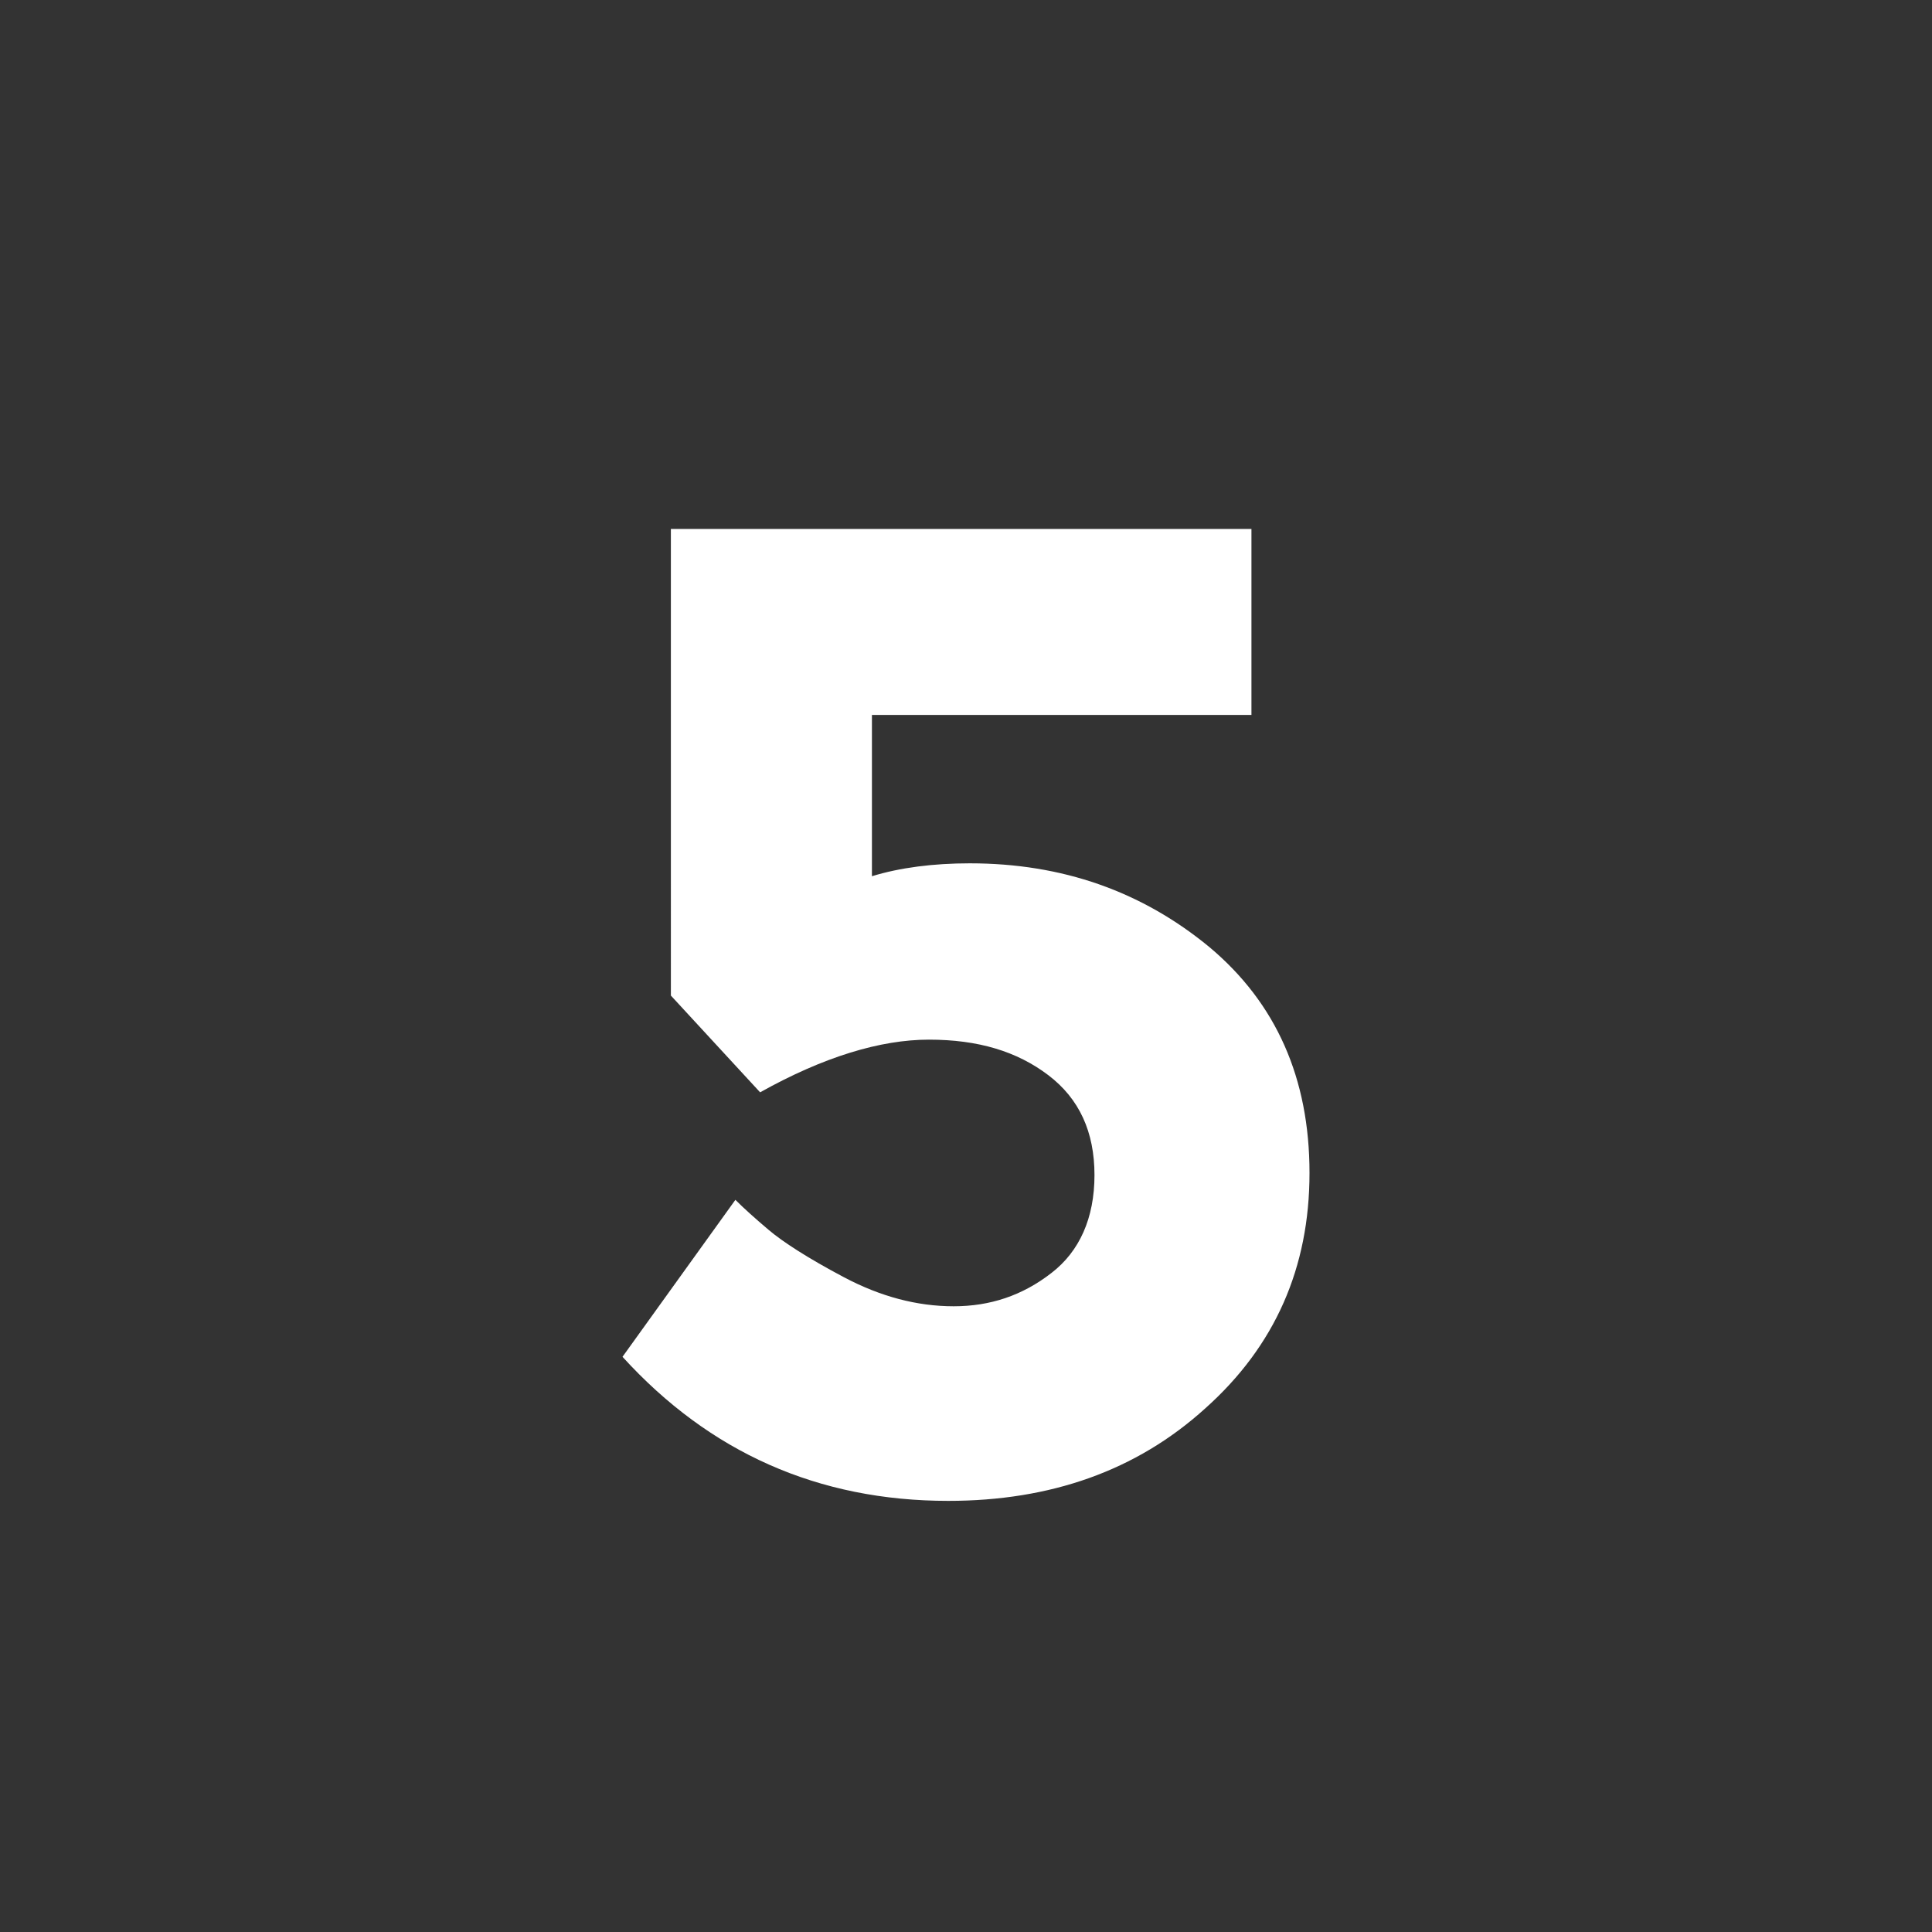
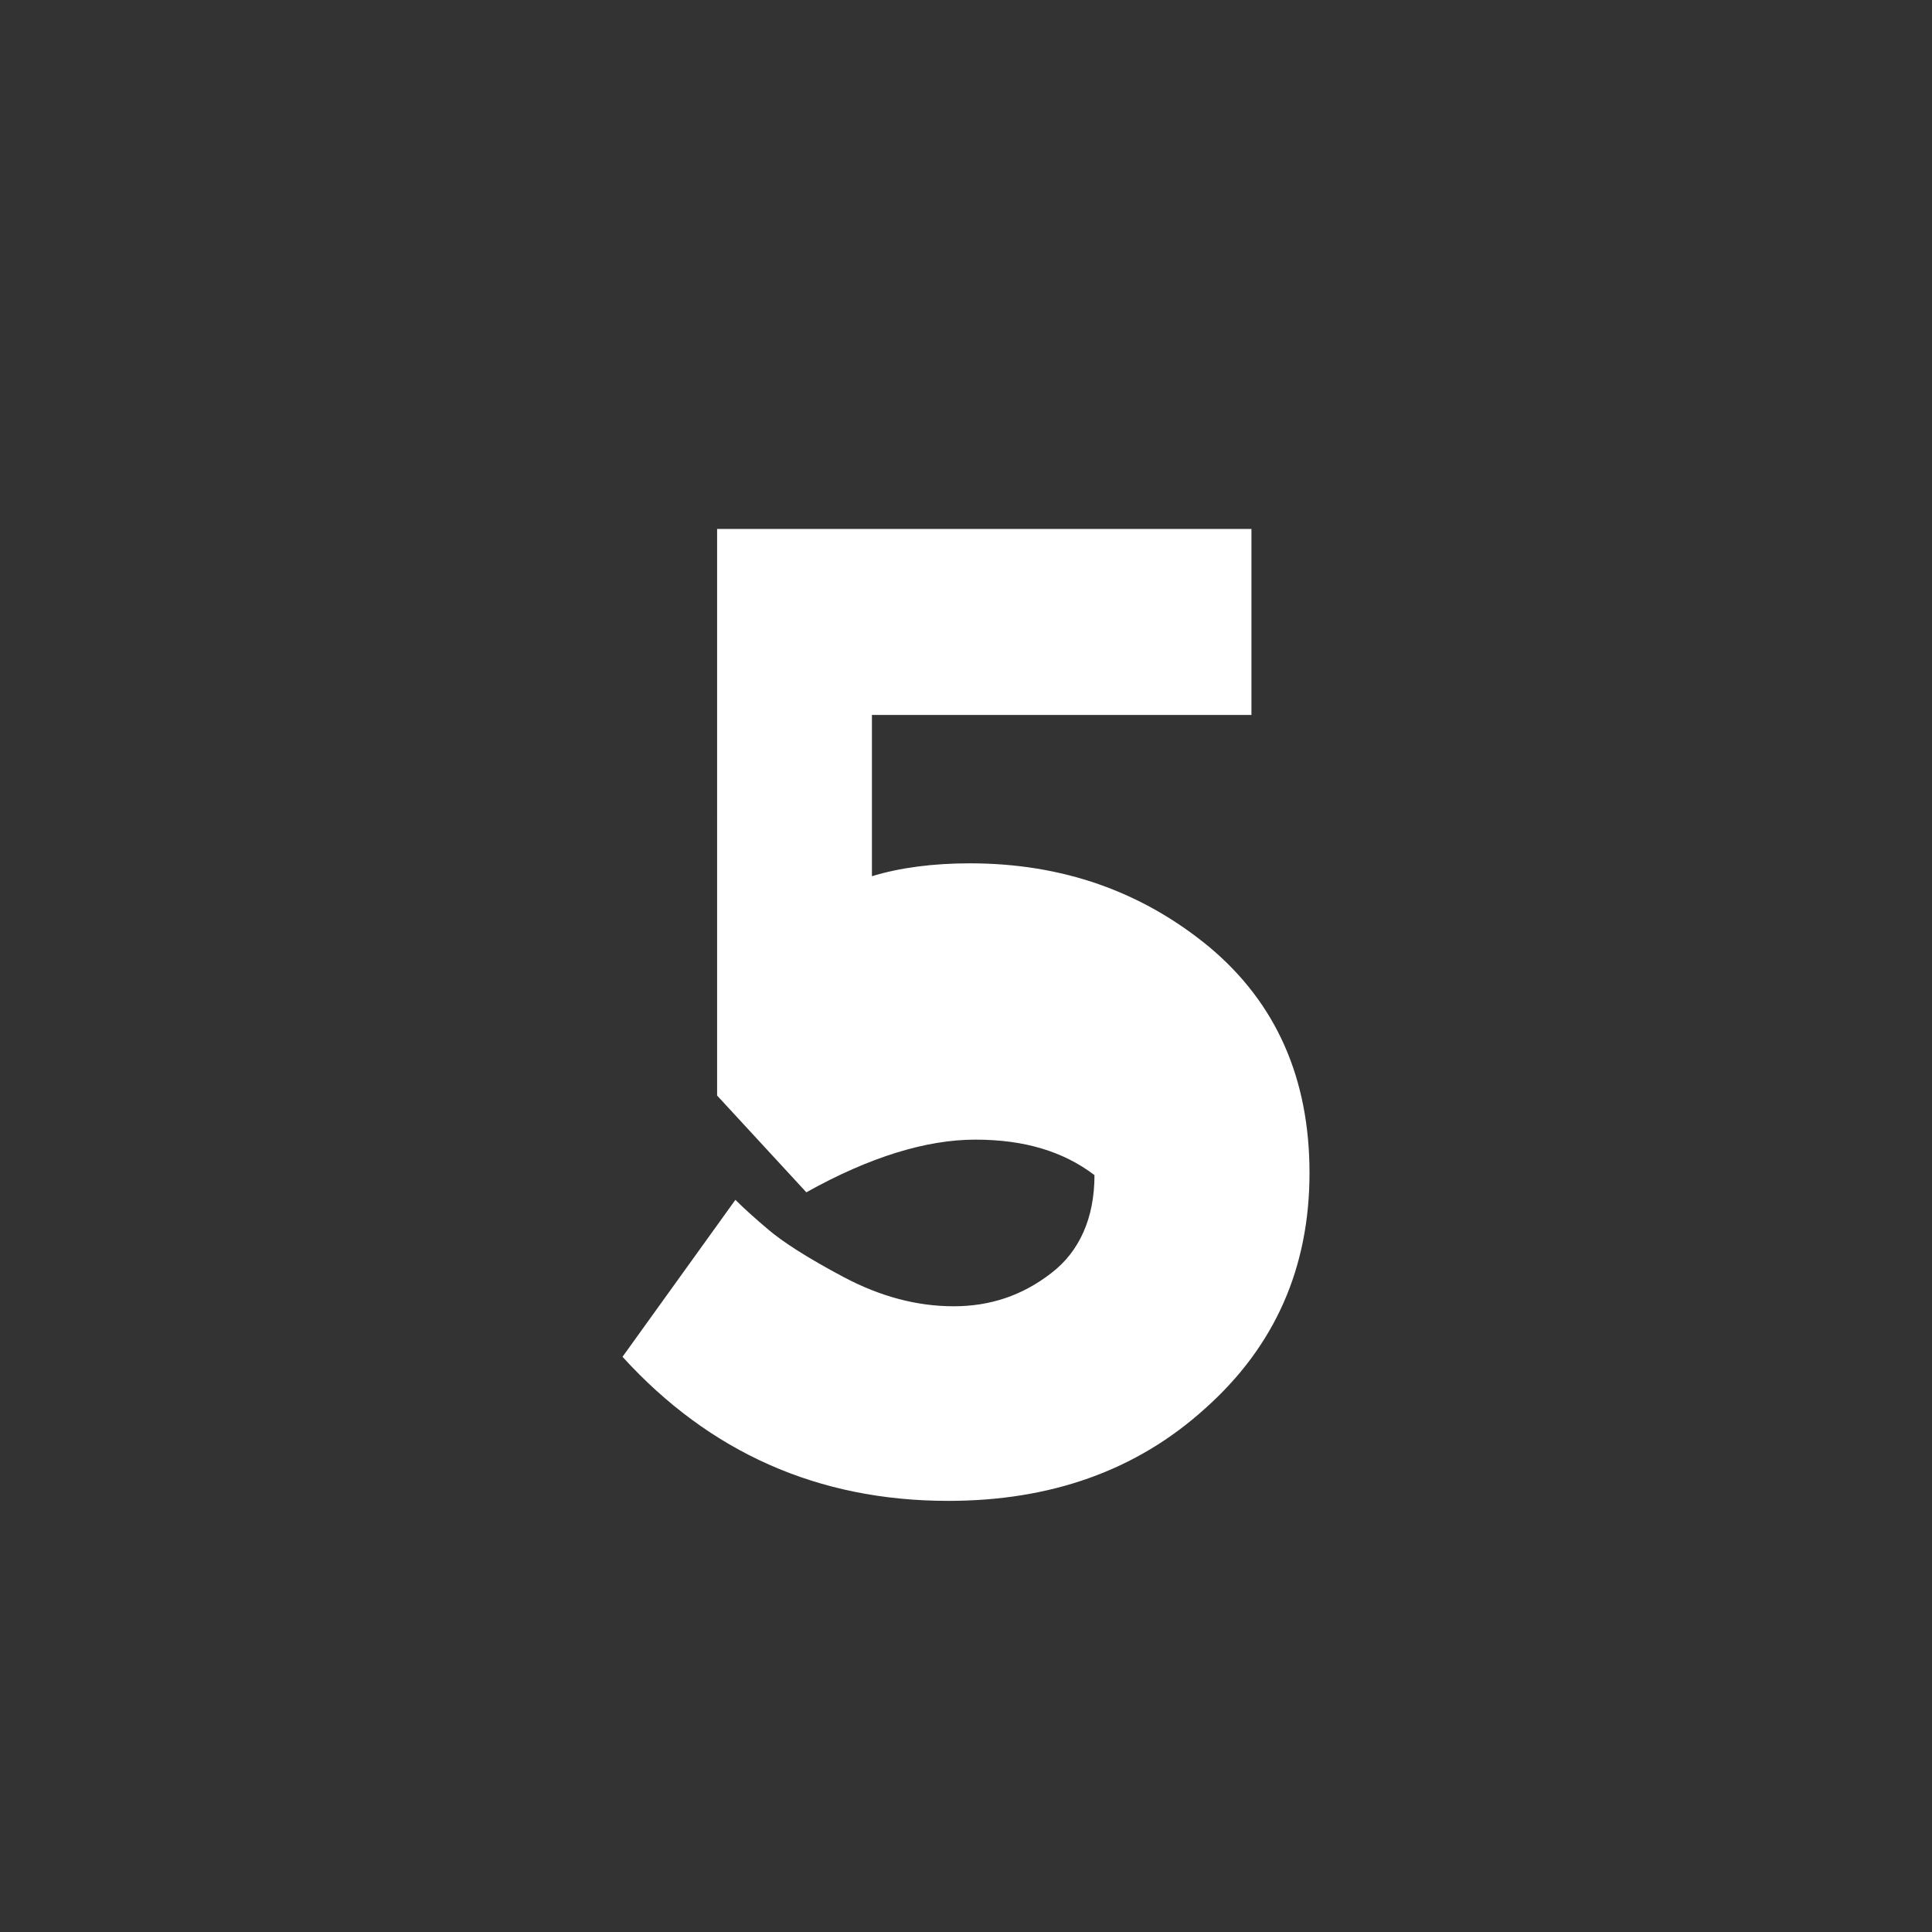
<svg xmlns="http://www.w3.org/2000/svg" version="1.1" id="Laag_1" x="0px" y="0px" viewBox="0 0 179.7 179.7" style="enable-background:new 0 0 179.7 179.7;" xml:space="preserve">
  <rect x="0" y="0" width="179.7" height="179.7" fill="#333333" stroke="none" />
  <style type="text/css">
	.st0{fill:#FFFFFF;}
</style>
  <g>
-     <path class="st0" d="M116.4,49.2v17.3H81.1v15c2.6-0.8,5.7-1.2,9.1-1.2c8.6,0,16,2.6,22.3,7.8c6.2,5.2,9.3,12.2,9.3,21   s-3.2,16.1-9.7,21.9c-6.4,5.8-14.4,8.6-23.9,8.6c-12.1,0-22.2-4.5-30.3-13.4l10.5-14.6c0.8,0.8,1.8,1.7,3.1,2.8   c1.3,1.1,3.6,2.6,7,4.4s6.8,2.7,10.2,2.7c3.4,0,6.4-1,9.1-3.1c2.6-2,4-5.1,4-9.1s-1.4-7.1-4.3-9.3c-2.9-2.2-6.5-3.3-11.1-3.3   c-4.5,0-9.8,1.6-15.7,4.9l-8.3-9V49.2H116.4z" />
+     <path class="st0" d="M116.4,49.2v17.3H81.1v15c2.6-0.8,5.7-1.2,9.1-1.2c8.6,0,16,2.6,22.3,7.8c6.2,5.2,9.3,12.2,9.3,21   s-3.2,16.1-9.7,21.9c-6.4,5.8-14.4,8.6-23.9,8.6c-12.1,0-22.2-4.5-30.3-13.4l10.5-14.6c0.8,0.8,1.8,1.7,3.1,2.8   c1.3,1.1,3.6,2.6,7,4.4s6.8,2.7,10.2,2.7c3.4,0,6.4-1,9.1-3.1c2.6-2,4-5.1,4-9.1c-2.9-2.2-6.5-3.3-11.1-3.3   c-4.5,0-9.8,1.6-15.7,4.9l-8.3-9V49.2H116.4z" />
  </g>
</svg>